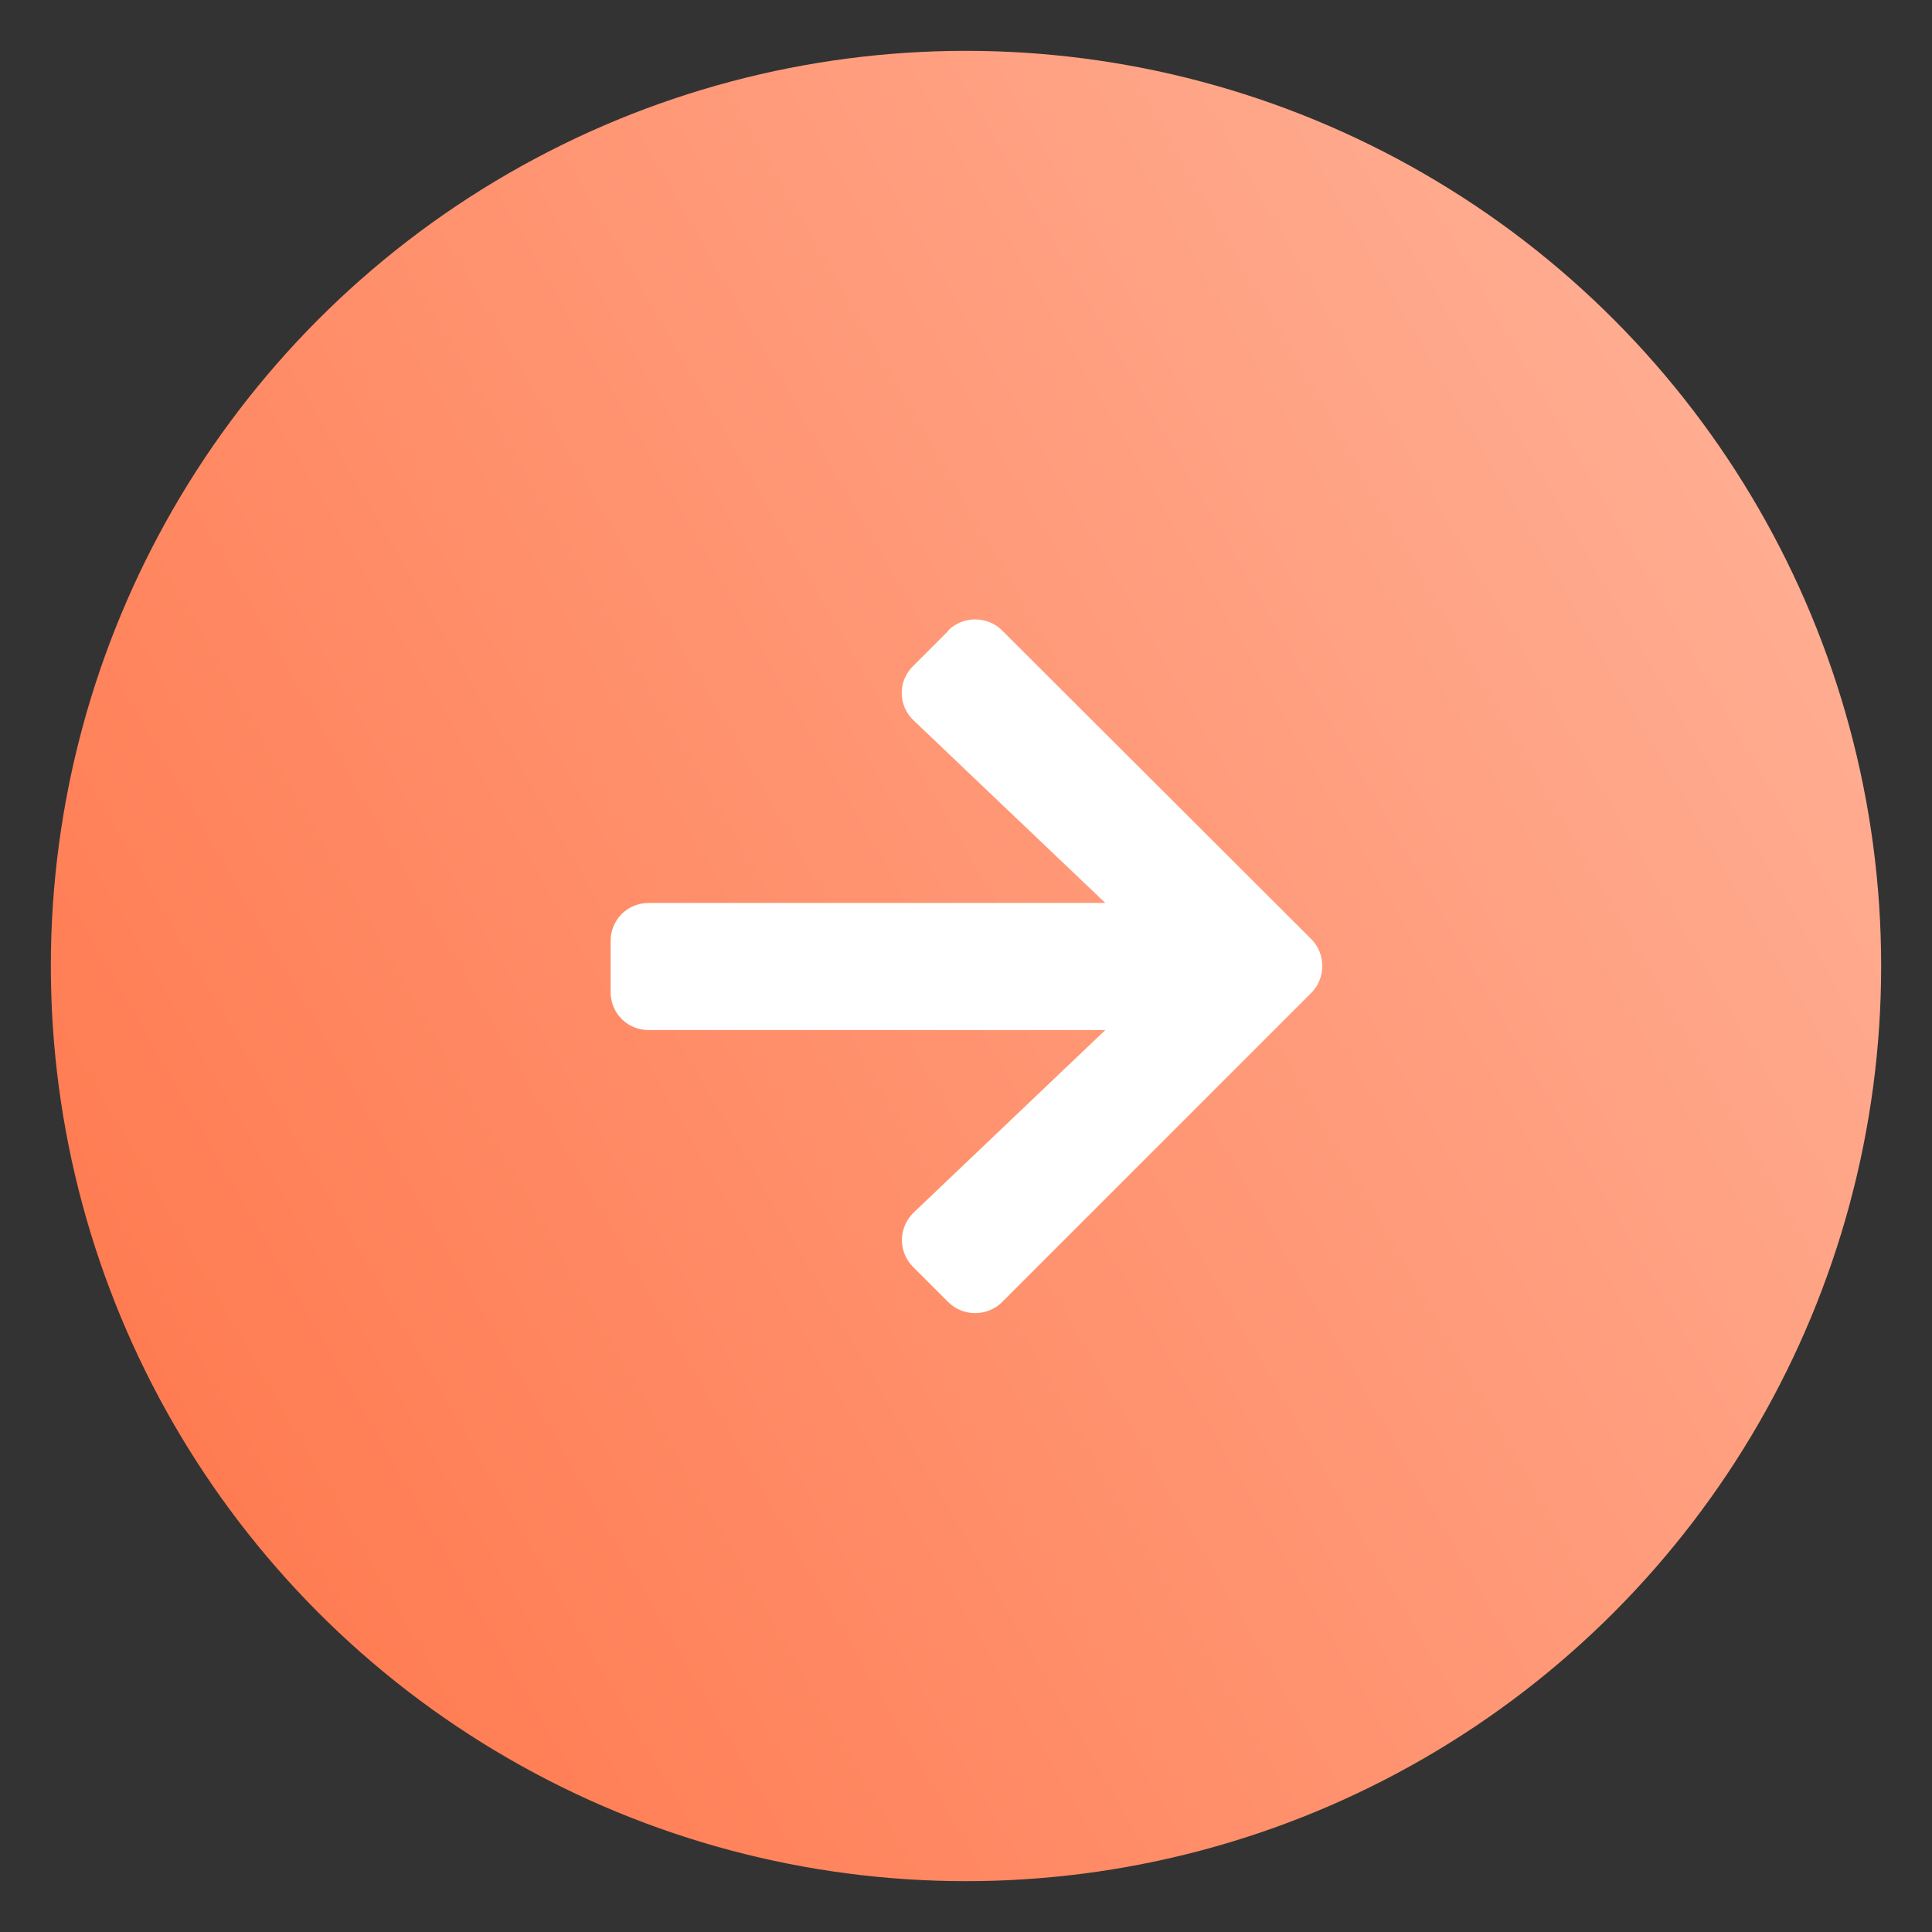
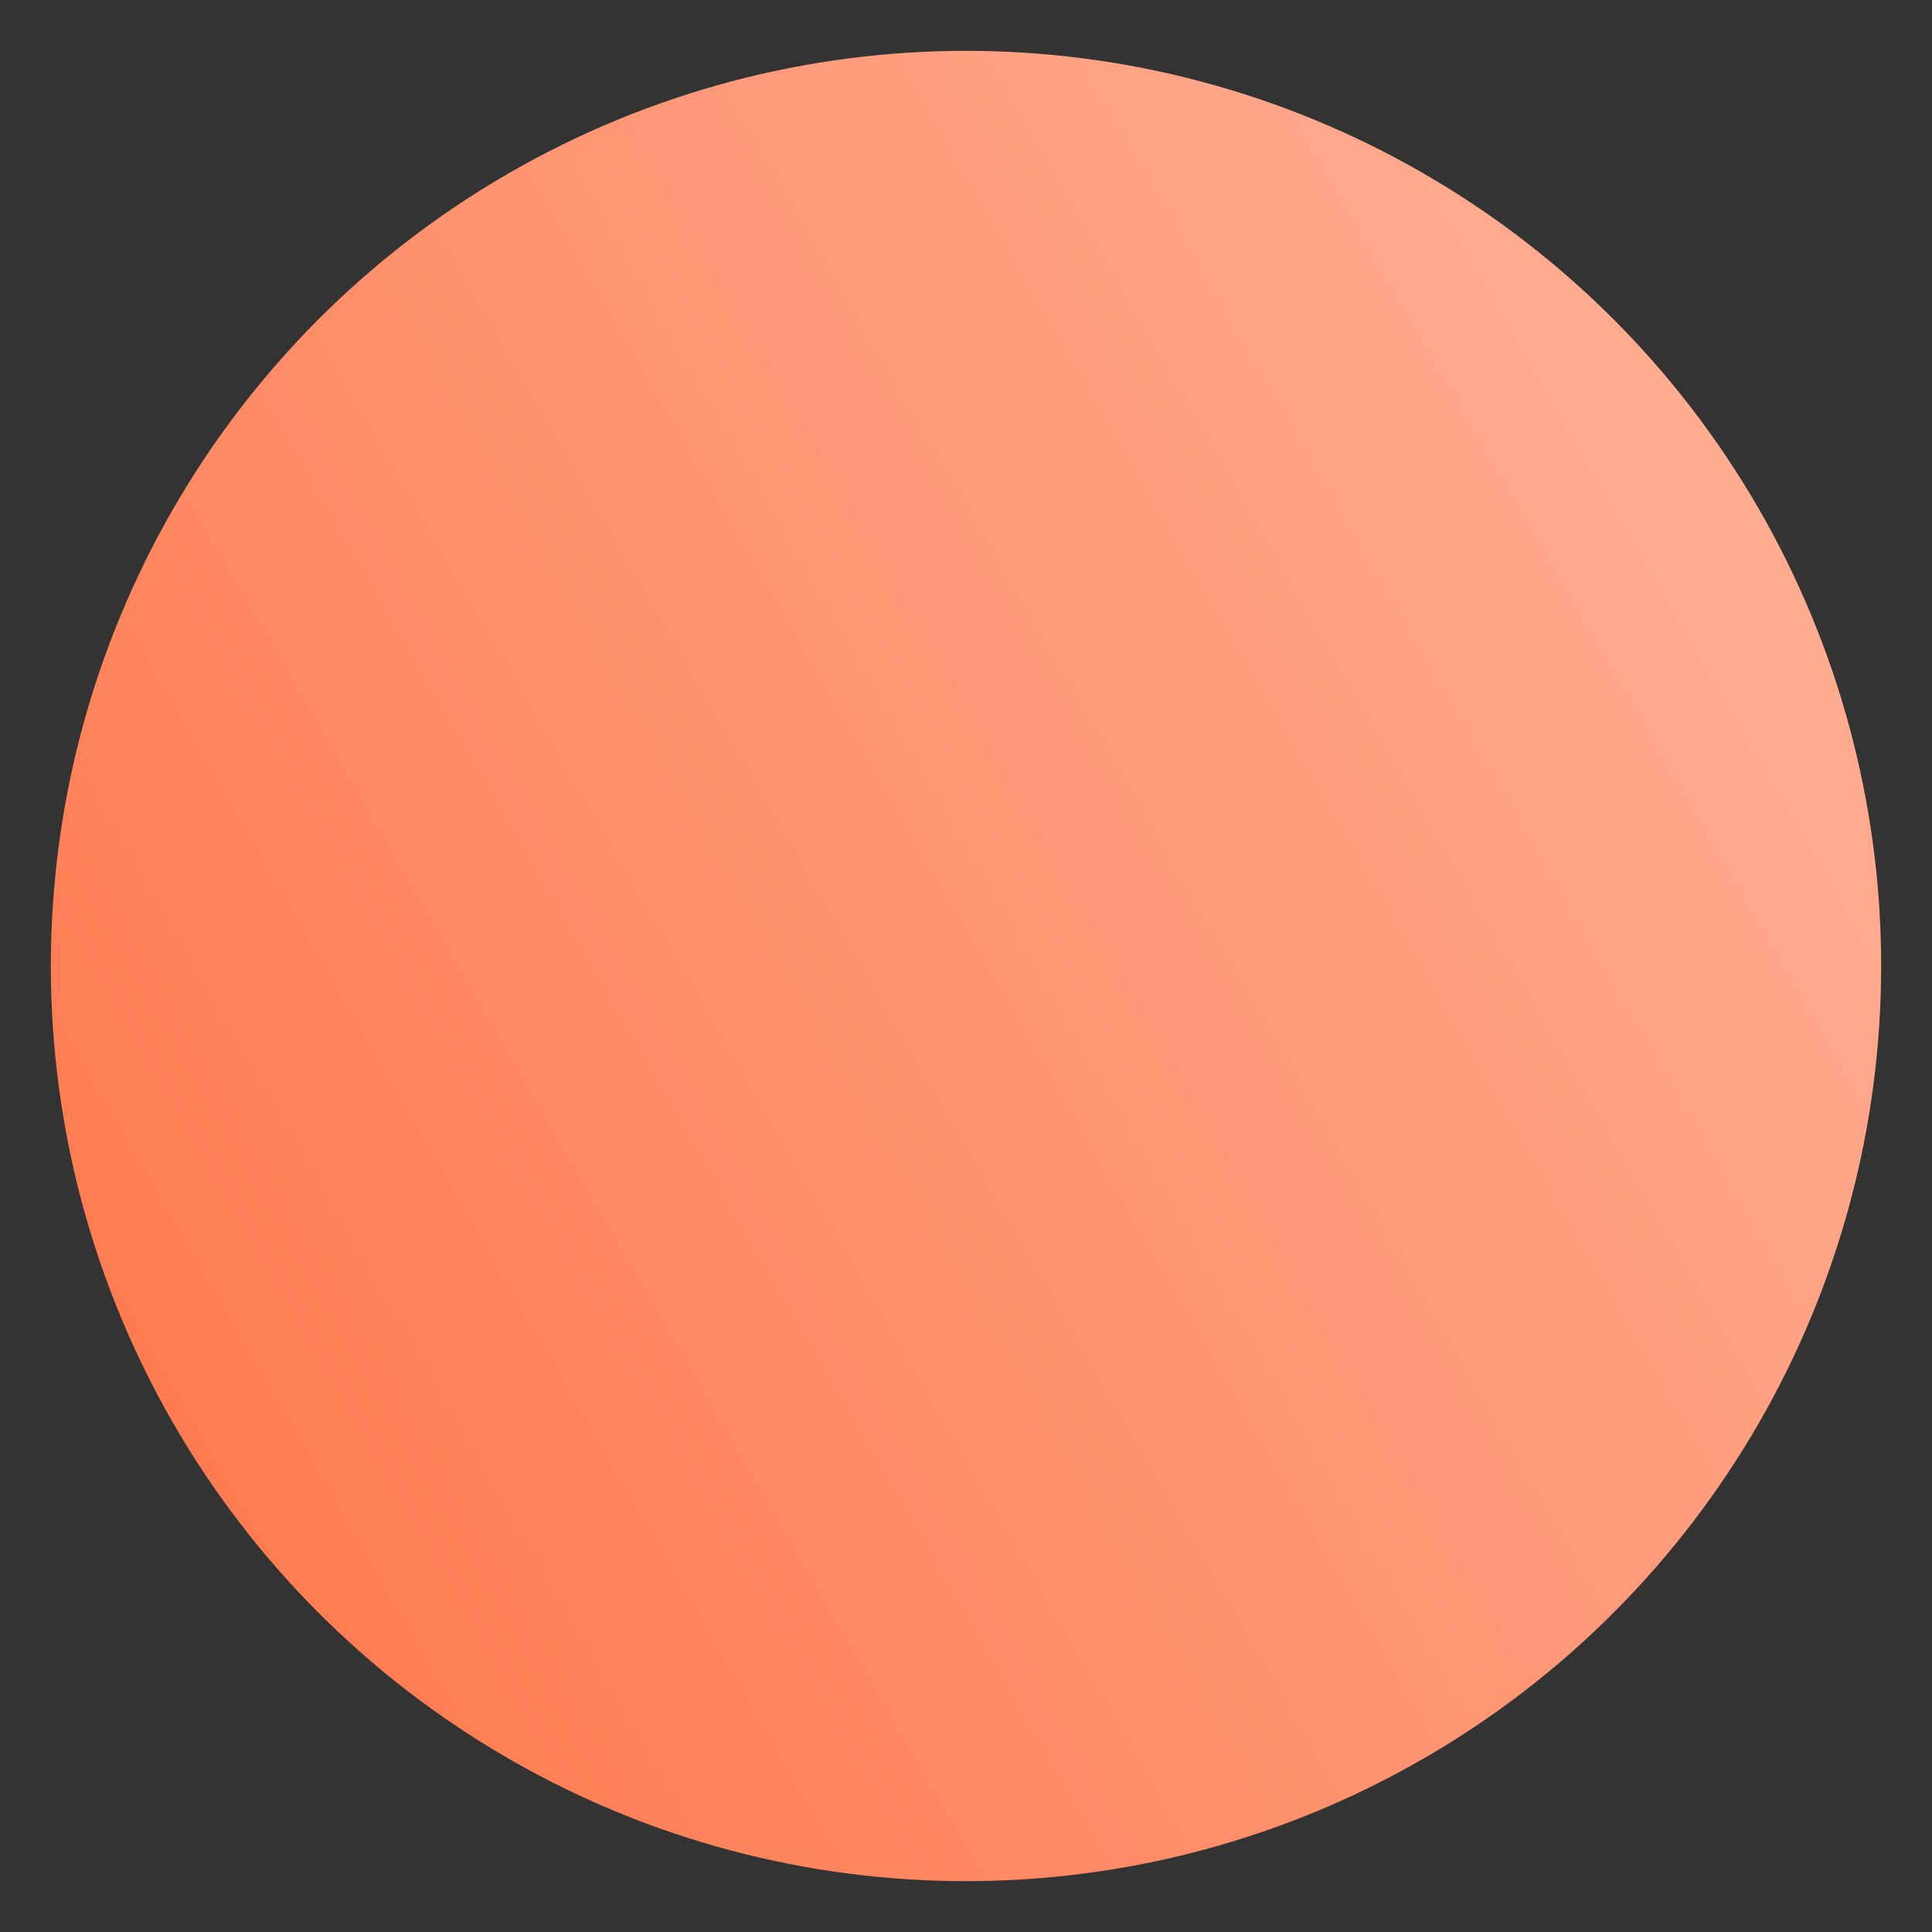
<svg xmlns="http://www.w3.org/2000/svg" id="Layer_1" viewBox="0 0 38 38">
  <rect x="0" y="0" width="38" height="38" fill="#333333" stroke="none" />
  <defs>
    <style>.cls-1{fill:url(#linear-gradient);}.cls-2{fill:#fff;}</style>
    <linearGradient id="linear-gradient" x1="3.41" y1="28" x2="34.59" y2="10" gradientUnits="userSpaceOnUse">
      <stop offset="0" stop-color="#ff7c52" />
      <stop offset="1" stop-color="#ffac91" />
    </linearGradient>
  </defs>
  <circle class="cls-1" cx="19" cy="19" r="18" />
-   <path class="cls-2" d="m18.65,12.4c.29-.29.77-.29,1.06,0l6.08,6.07c.29.29.29.77,0,1.06l-6.08,6.08c-.29.29-.77.29-1.06,0l-.69-.69c-.3-.3-.29-.78.01-1.07l3.77-3.59h-8.98c-.42,0-.75-.33-.75-.75v-1c0-.42.33-.75.75-.75h8.98l-3.77-3.59c-.31-.29-.31-.78-.01-1.07l.69-.69Z" />
</svg>